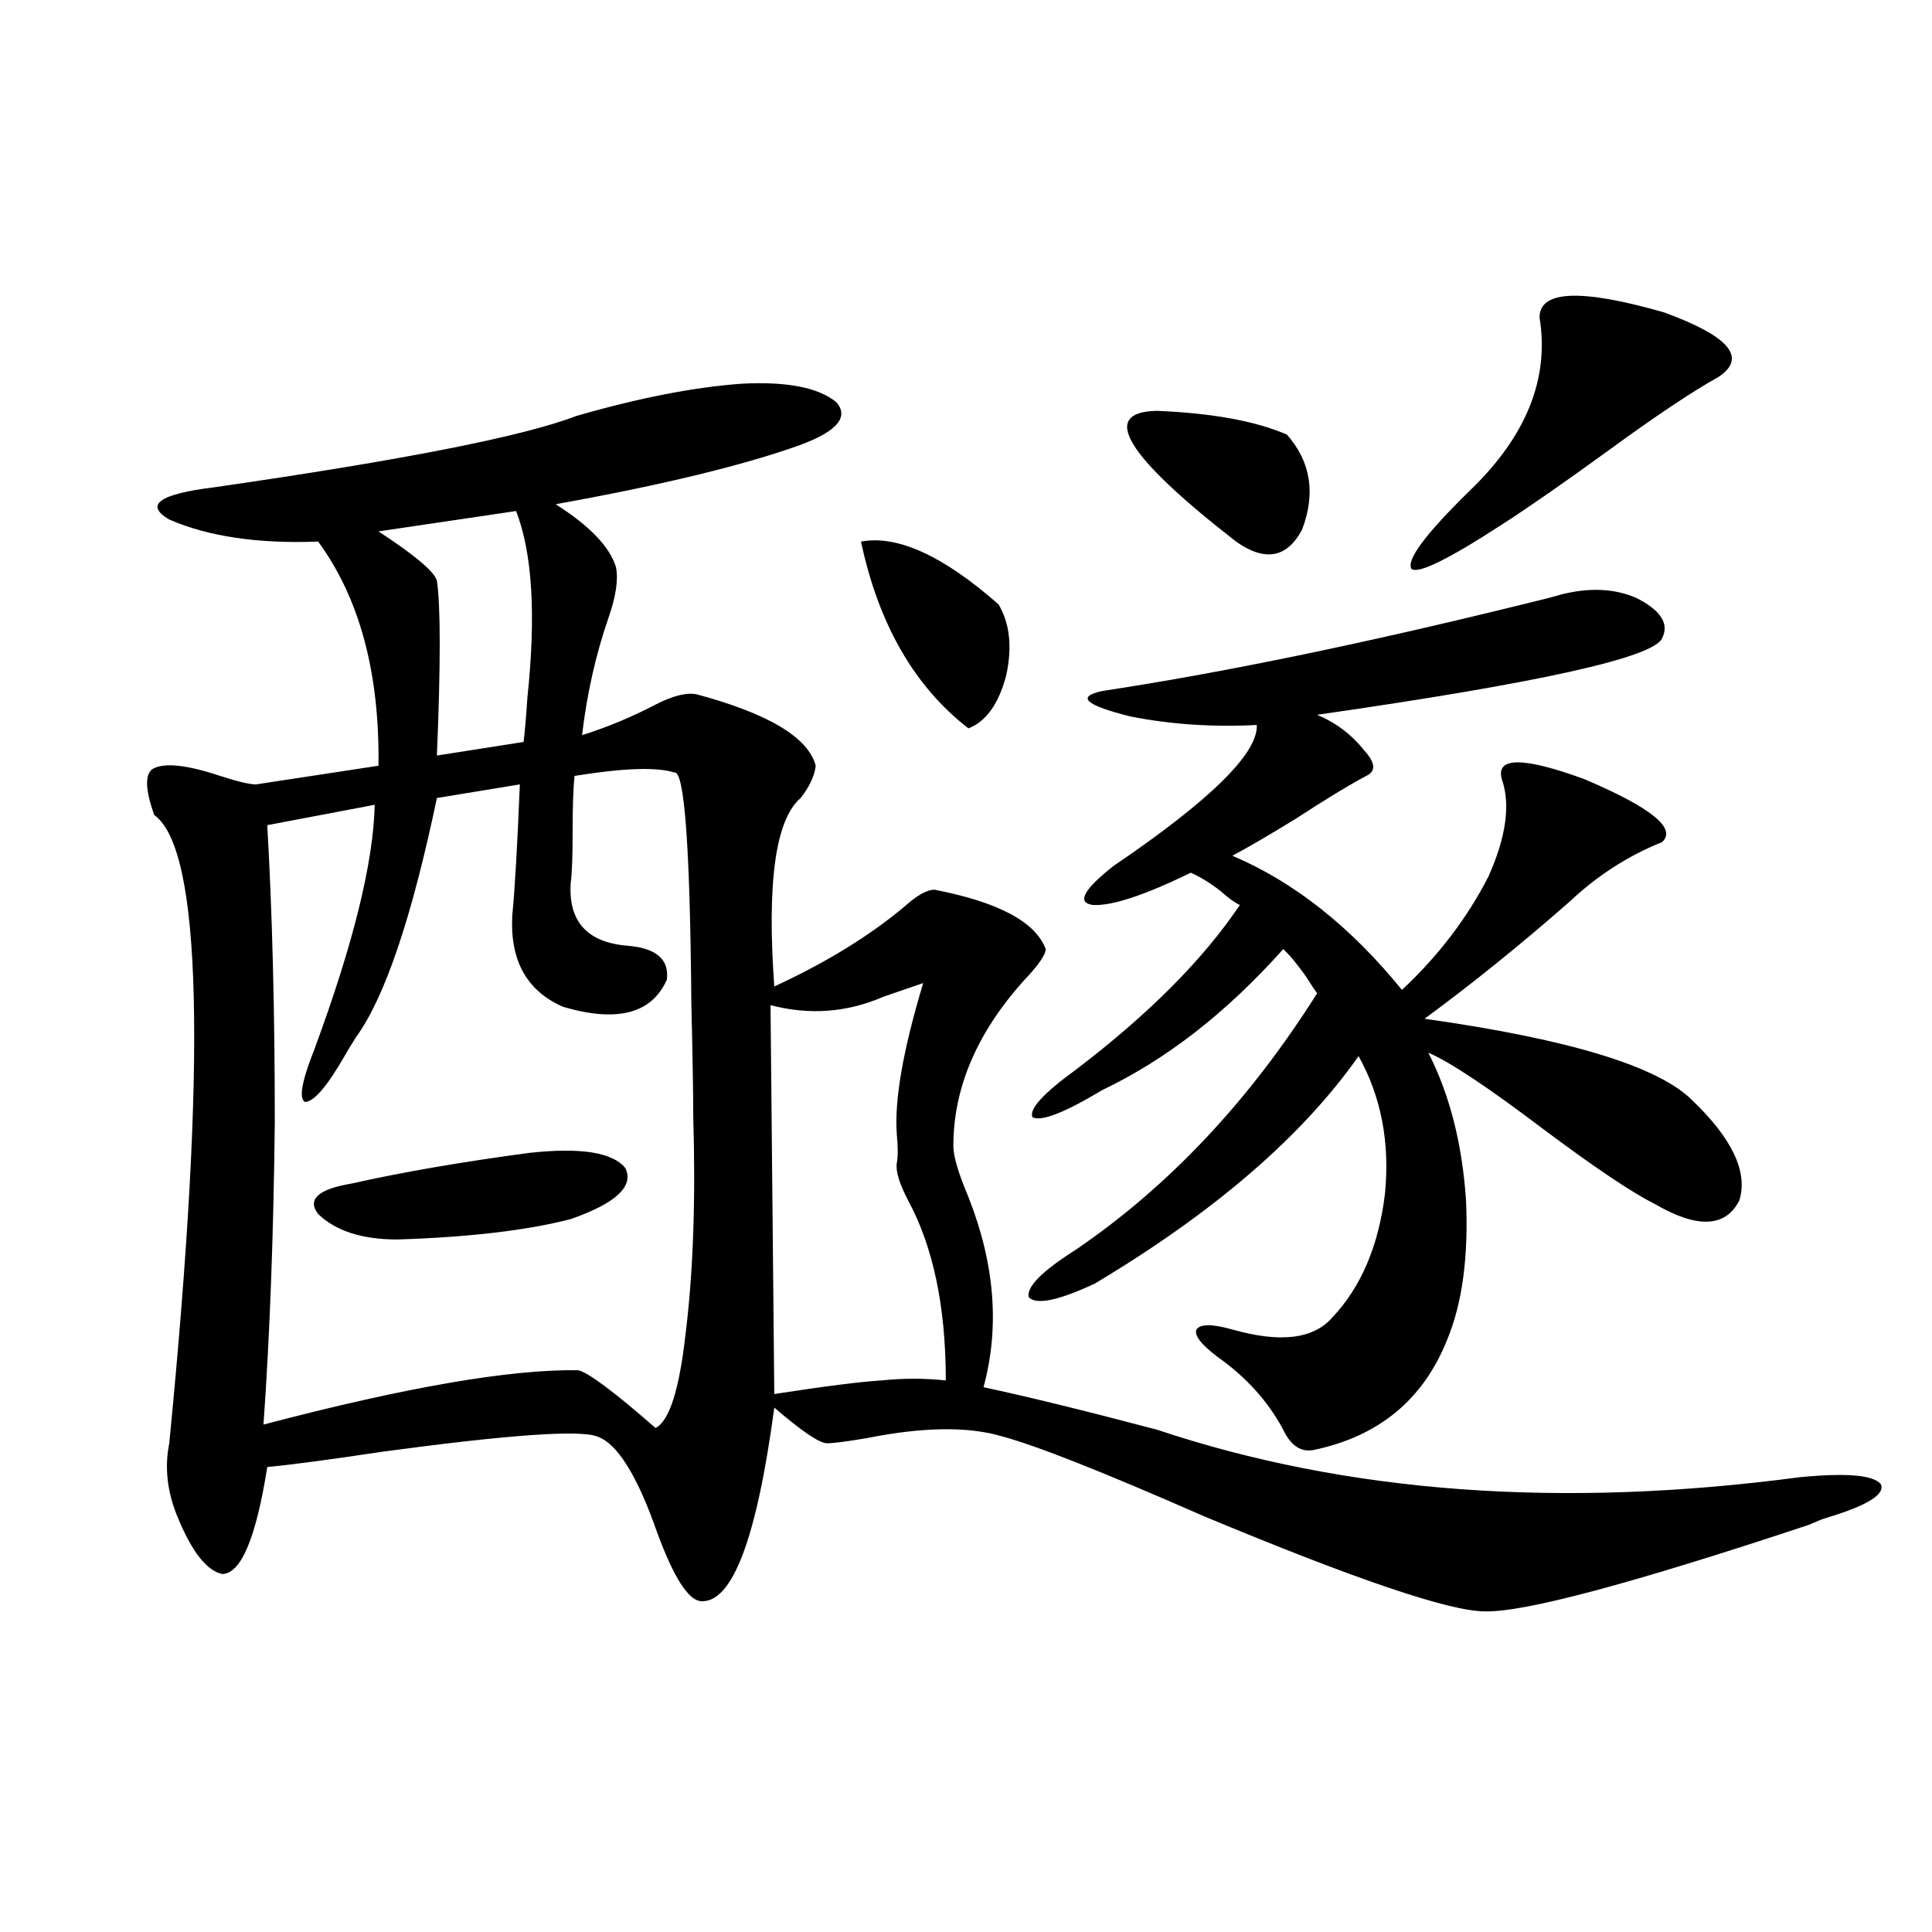
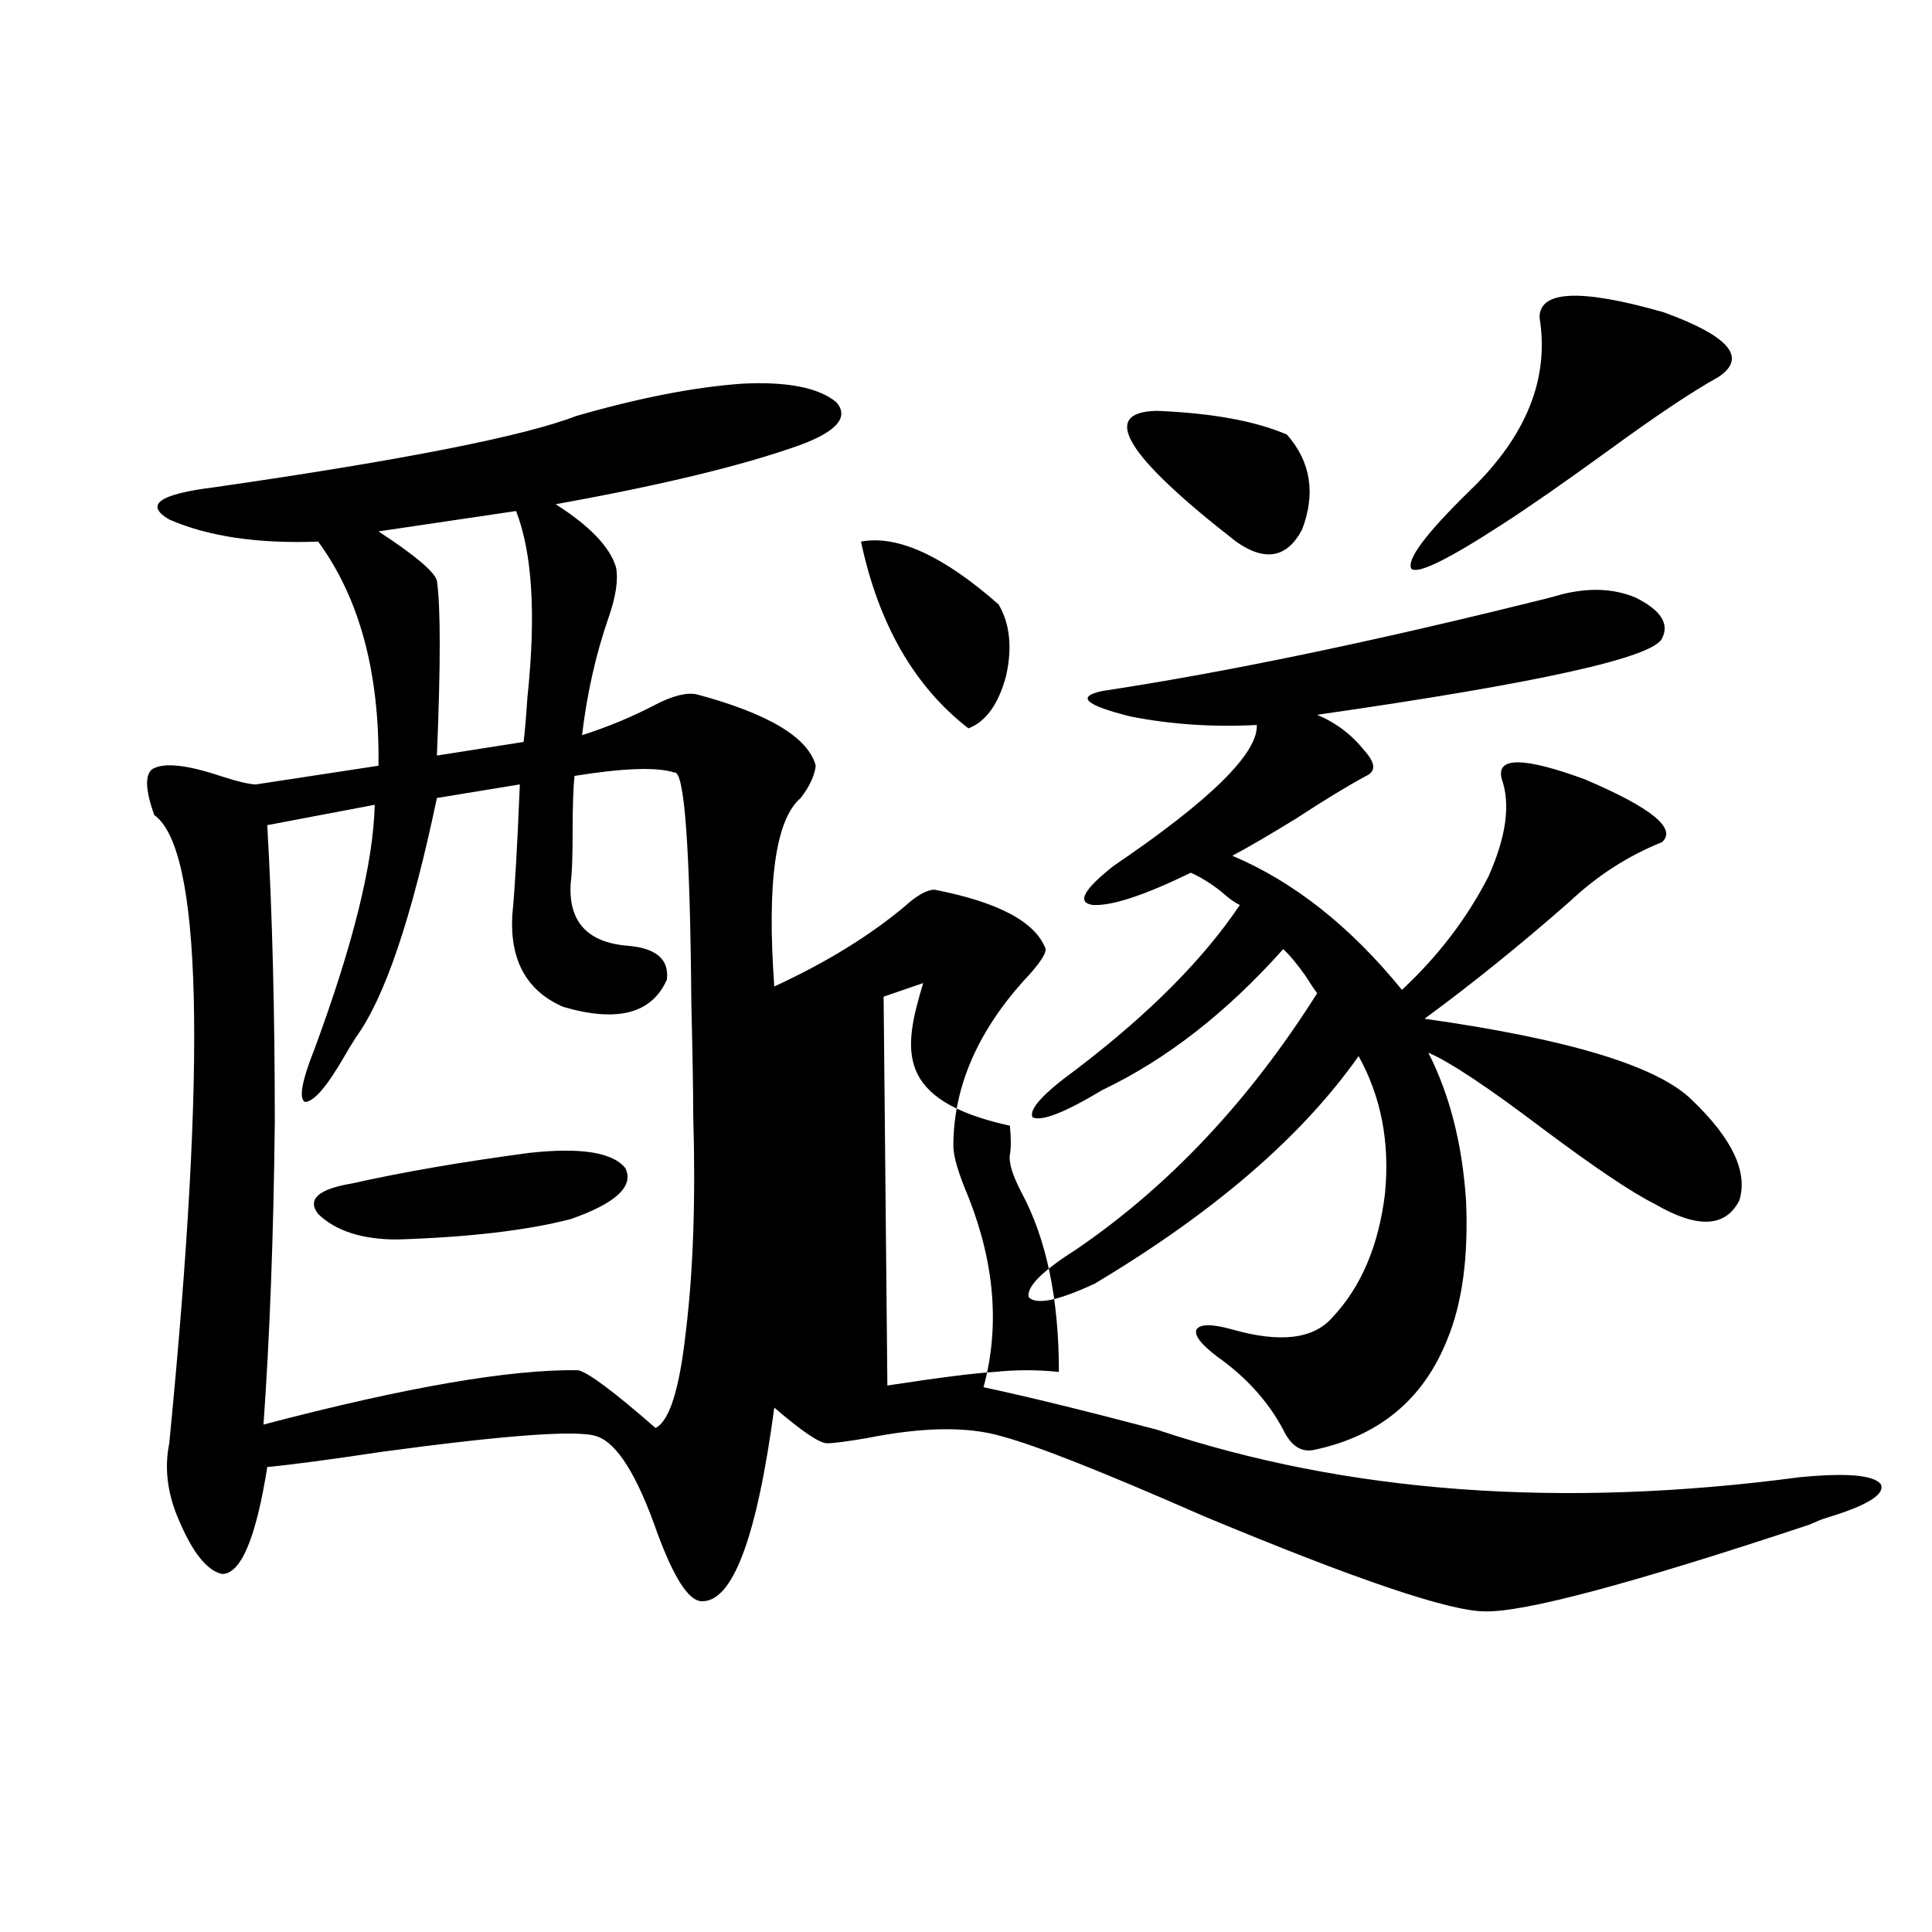
<svg xmlns="http://www.w3.org/2000/svg" version="1.1" id="图层_1" x="0px" y="0px" width="1000px" height="1000px" viewBox="0 0 1000 1000" enable-background="new 0 0 1000 1000" xml:space="preserve">
-   <path d="M384.186,198.586c23.414-1.167,39.664,2.061,48.779,9.668c6.494,7.622,0.32,14.941-18.536,21.973  c-29.268,10.547-71.553,20.806-126.826,30.762c17.561,11.138,27.957,21.973,31.219,32.52c1.296,6.455,0,15.244-3.902,26.367  c-6.509,18.76-11.066,38.975-13.658,60.645c13.003-4.092,25.686-9.365,38.048-15.82c9.101-4.683,16.25-6.44,21.463-5.273  c37.072,9.971,57.56,22.275,61.462,36.914c-0.655,5.273-3.262,10.85-7.805,16.699c-13.018,11.138-17.561,43.657-13.658,97.559  c26.661-12.305,49.1-26.064,67.315-41.309c6.494-5.85,11.707-8.789,15.609-8.789c33.17,6.455,52.347,16.699,57.56,30.762  c0,2.939-3.902,8.501-11.707,16.699c-24.069,26.958-36.097,55.371-36.097,85.254c0,5.273,2.592,14.063,7.805,26.367  c13.658,34.58,16.25,67.388,7.805,98.438c22.104,4.697,52.026,12.017,89.754,21.973c98.199,32.822,209.096,41.021,332.675,24.609  c24.055-2.334,38.048-1.167,41.95,3.516c2.592,5.273-6.829,11.138-28.292,17.578c-1.951,0.591-4.878,1.758-8.78,3.516  c-91.705,30.474-147.648,45.401-167.801,44.824c-18.216,0-66.675-16.396-145.362-49.219  c-52.041-22.852-86.827-36.611-104.388-41.309c-17.561-5.273-40.975-4.971-70.242,0.879c-10.411,1.758-17.24,2.637-20.487,2.637  c-3.902,0-13.018-6.152-27.316-18.457c-9.115,67.979-21.798,101.363-38.048,100.195c-6.509-0.59-13.993-12.305-22.438-35.156  c-10.411-29.883-20.822-46.582-31.219-50.098c-9.115-3.516-46.188-0.879-111.217,7.91c-27.316,4.106-47.163,6.743-59.511,7.91  c-5.854,36.914-13.658,55.371-23.414,55.371c-7.805-1.758-15.289-11.123-22.438-28.125c-5.854-13.472-7.484-26.655-4.878-39.551  c19.512-199.209,16.905-307.617-7.805-325.195c-4.558-12.881-4.878-20.791-0.976-23.73c5.854-3.516,17.561-2.334,35.121,3.516  c9.101,2.939,15.274,4.395,18.536,4.395l63.413-9.668c0.641-48.037-9.756-86.709-31.219-116.016  c-31.219,1.182-56.919-2.637-77.071-11.426c-13.018-7.607-5.213-13.184,23.414-16.699c97.559-14.063,159.996-26.367,187.313-36.914  C330.849,205.92,359.461,200.344,384.186,198.586z M349.064,399.855c-9.115-2.925-26.341-2.334-51.706,1.758  c-0.655,6.455-0.976,16.411-0.976,29.883c0,12.305-0.335,20.806-0.976,25.488c-1.311,19.927,8.445,30.762,29.268,32.52  c14.954,1.182,21.783,7.031,20.487,17.578c-7.805,17.578-25.7,22.275-53.657,14.063c-18.871-8.198-27.651-24.019-26.341-47.461  c1.296-12.881,2.592-35.444,3.902-67.676l-42.926,7.031c-13.018,62.114-26.996,103.423-41.95,123.926  c-2.606,4.106-4.558,7.334-5.854,9.668c-9.115,15.82-15.944,23.73-20.487,23.73c-3.262-1.758-1.631-10.835,4.878-27.246  c20.152-54.492,30.563-96.68,31.219-126.563l-55.608,10.547c2.592,45.127,3.902,96.392,3.902,153.809  c-0.655,58.599-2.606,110.742-5.854,156.445c73.489-19.336,127.802-28.701,162.923-28.125c5.198,1.182,18.536,11.138,39.999,29.883  c7.149-3.516,12.348-19.912,15.609-49.219c3.902-31.641,5.198-69.131,3.902-112.5c0-12.305-0.335-31.641-0.976-58.008  C357.189,438.527,354.263,398.688,349.064,399.855z M273.944,596.73c26.661-2.925,43.246-0.288,49.755,7.91  c4.543,9.38-4.878,18.169-28.292,26.367c-22.773,5.864-52.682,9.38-89.754,10.547c-18.216,0-31.874-4.395-40.975-13.184  c-5.854-7.607,0-12.881,17.561-15.82C208.245,606.701,238.823,601.428,273.944,596.73z M267.115,264.504l-71.218,10.547  c18.856,12.305,28.933,20.806,30.243,25.488c1.951,13.486,1.951,43.657,0,90.527l44.877-7.031  c0.641-5.273,1.296-12.881,1.951-22.852C277.512,318.42,275.561,286.188,267.115,264.504z M477.842,508.84  c-5.213,1.758-12.042,4.106-20.487,7.031c-18.871,8.213-38.383,9.668-58.535,4.395l1.951,201.27  c26.661-4.092,45.197-6.44,55.608-7.031c11.052-1.167,22.104-1.167,33.17,0c0-38.081-6.509-69.131-19.512-93.164  c-4.558-8.789-6.509-15.229-5.854-19.336c0.641-3.516,0.641-8.486,0-14.941C462.873,569.484,467.431,543.42,477.842,508.84z   M445.647,280.324c18.856-3.516,42.591,7.334,71.218,32.52c5.854,9.971,7.149,22.275,3.902,36.914  c-3.902,14.653-10.411,23.73-19.512,27.246C473.284,355.334,454.748,323.103,445.647,280.324z M808.565,307.57  c14.299-3.516,26.981-2.925,38.048,1.758c13.003,6.455,17.561,13.486,13.658,21.094c-4.558,9.971-64.068,23.154-178.532,39.551  c9.756,4.106,17.881,10.259,24.39,18.457c5.854,6.455,6.174,10.85,0.976,13.184c-9.756,5.273-21.798,12.607-36.097,21.973  c-14.313,8.789-25.365,15.244-33.17,19.336c31.859,13.486,61.127,36.626,87.803,69.434c18.856-17.578,33.811-37.202,44.877-58.887  c9.101-20.503,11.372-37.202,6.829-50.098c-3.262-11.714,11.052-11.714,42.926,0c34.466,14.653,47.804,25.488,39.999,32.52  c-17.561,7.031-33.505,17.29-47.804,30.762c-25.365,22.275-50.41,42.49-75.12,60.645c74.785,10.547,120.973,24.609,138.533,42.188  c20.808,19.927,28.933,37.217,24.39,51.855c-7.164,14.063-21.798,14.653-43.901,1.758c-11.707-5.85-30.898-18.745-57.56-38.672  c-28.627-21.67-48.459-34.854-59.511-39.551c11.052,21.685,17.561,47.173,19.512,76.465c1.296,29.307-1.951,53.325-9.756,72.07  c-12.362,31.064-35.456,50.098-69.267,57.129c-6.509,1.182-11.707-2.334-15.609-10.547c-7.805-14.639-19.191-27.246-34.146-37.793  c-8.46-6.44-12.042-11.123-10.731-14.063c1.951-2.925,8.125-2.925,18.536,0c24.71,7.031,41.95,4.985,51.706-6.152  c14.954-15.82,24.055-37.202,27.316-64.16c2.592-26.367-1.951-50.098-13.658-71.191c-29.268,41.611-74.8,80.859-136.582,117.773  c-18.871,8.789-30.243,11.138-34.146,7.031c-1.311-5.273,6.829-13.472,24.39-24.609c48.124-32.808,89.754-77.041,124.875-132.715  c-1.311-1.758-3.262-4.683-5.854-8.789c-4.558-6.44-8.46-11.123-11.707-14.063c-29.268,32.822-60.486,57.129-93.656,72.949  c-19.512,11.729-31.554,16.411-36.097,14.063c-1.951-4.092,5.519-12.305,22.438-24.609c37.713-28.701,66.005-57.129,84.876-85.254  c-2.606-1.167-5.854-3.516-9.756-7.031c-5.213-4.092-10.411-7.319-15.609-9.668c-24.069,11.729-40.975,17.29-50.73,16.699  c-8.46-1.167-4.878-7.91,10.731-20.215c50.075-33.975,74.785-58.296,74.145-72.949c-22.773,1.182-44.557-0.288-65.364-4.395  c-23.414-5.85-28.292-10.244-14.634-13.184c61.782-9.365,134.296-24.307,217.556-44.824  C797.834,310.51,804.663,308.752,808.565,307.57z M598.814,212.648c28.612,1.182,51.051,5.273,67.315,12.305  c12.348,14.063,14.954,30.474,7.805,49.219c-7.805,14.653-19.191,16.699-34.146,6.152  C582.55,235.803,568.892,213.239,598.814,212.648z M796.858,164.309c0-14.063,21.463-14.941,64.389-2.637  c33.811,12.305,43.246,23.442,28.292,33.398c-13.658,7.622-32.529,20.215-56.584,37.793c-23.414,17.002-41.95,29.883-55.608,38.672  c-27.972,18.169-43.581,25.791-46.828,22.852c-2.606-4.683,7.47-18.154,30.243-40.43  C790.029,225.832,802.057,195.949,796.858,164.309z" />
+   <path d="M384.186,198.586c23.414-1.167,39.664,2.061,48.779,9.668c6.494,7.622,0.32,14.941-18.536,21.973  c-29.268,10.547-71.553,20.806-126.826,30.762c17.561,11.138,27.957,21.973,31.219,32.52c1.296,6.455,0,15.244-3.902,26.367  c-6.509,18.76-11.066,38.975-13.658,60.645c13.003-4.092,25.686-9.365,38.048-15.82c9.101-4.683,16.25-6.44,21.463-5.273  c37.072,9.971,57.56,22.275,61.462,36.914c-0.655,5.273-3.262,10.85-7.805,16.699c-13.018,11.138-17.561,43.657-13.658,97.559  c26.661-12.305,49.1-26.064,67.315-41.309c6.494-5.85,11.707-8.789,15.609-8.789c33.17,6.455,52.347,16.699,57.56,30.762  c0,2.939-3.902,8.501-11.707,16.699c-24.069,26.958-36.097,55.371-36.097,85.254c0,5.273,2.592,14.063,7.805,26.367  c13.658,34.58,16.25,67.388,7.805,98.438c22.104,4.697,52.026,12.017,89.754,21.973c98.199,32.822,209.096,41.021,332.675,24.609  c24.055-2.334,38.048-1.167,41.95,3.516c2.592,5.273-6.829,11.138-28.292,17.578c-1.951,0.591-4.878,1.758-8.78,3.516  c-91.705,30.474-147.648,45.401-167.801,44.824c-18.216,0-66.675-16.396-145.362-49.219  c-52.041-22.852-86.827-36.611-104.388-41.309c-17.561-5.273-40.975-4.971-70.242,0.879c-10.411,1.758-17.24,2.637-20.487,2.637  c-3.902,0-13.018-6.152-27.316-18.457c-9.115,67.979-21.798,101.363-38.048,100.195c-6.509-0.59-13.993-12.305-22.438-35.156  c-10.411-29.883-20.822-46.582-31.219-50.098c-9.115-3.516-46.188-0.879-111.217,7.91c-27.316,4.106-47.163,6.743-59.511,7.91  c-5.854,36.914-13.658,55.371-23.414,55.371c-7.805-1.758-15.289-11.123-22.438-28.125c-5.854-13.472-7.484-26.655-4.878-39.551  c19.512-199.209,16.905-307.617-7.805-325.195c-4.558-12.881-4.878-20.791-0.976-23.73c5.854-3.516,17.561-2.334,35.121,3.516  c9.101,2.939,15.274,4.395,18.536,4.395l63.413-9.668c0.641-48.037-9.756-86.709-31.219-116.016  c-31.219,1.182-56.919-2.637-77.071-11.426c-13.018-7.607-5.213-13.184,23.414-16.699c97.559-14.063,159.996-26.367,187.313-36.914  C330.849,205.92,359.461,200.344,384.186,198.586z M349.064,399.855c-9.115-2.925-26.341-2.334-51.706,1.758  c-0.655,6.455-0.976,16.411-0.976,29.883c0,12.305-0.335,20.806-0.976,25.488c-1.311,19.927,8.445,30.762,29.268,32.52  c14.954,1.182,21.783,7.031,20.487,17.578c-7.805,17.578-25.7,22.275-53.657,14.063c-18.871-8.198-27.651-24.019-26.341-47.461  c1.296-12.881,2.592-35.444,3.902-67.676l-42.926,7.031c-13.018,62.114-26.996,103.423-41.95,123.926  c-2.606,4.106-4.558,7.334-5.854,9.668c-9.115,15.82-15.944,23.73-20.487,23.73c-3.262-1.758-1.631-10.835,4.878-27.246  c20.152-54.492,30.563-96.68,31.219-126.563l-55.608,10.547c2.592,45.127,3.902,96.392,3.902,153.809  c-0.655,58.599-2.606,110.742-5.854,156.445c73.489-19.336,127.802-28.701,162.923-28.125c5.198,1.182,18.536,11.138,39.999,29.883  c7.149-3.516,12.348-19.912,15.609-49.219c3.902-31.641,5.198-69.131,3.902-112.5c0-12.305-0.335-31.641-0.976-58.008  C357.189,438.527,354.263,398.688,349.064,399.855z M273.944,596.73c26.661-2.925,43.246-0.288,49.755,7.91  c4.543,9.38-4.878,18.169-28.292,26.367c-22.773,5.864-52.682,9.38-89.754,10.547c-18.216,0-31.874-4.395-40.975-13.184  c-5.854-7.607,0-12.881,17.561-15.82C208.245,606.701,238.823,601.428,273.944,596.73z M267.115,264.504l-71.218,10.547  c18.856,12.305,28.933,20.806,30.243,25.488c1.951,13.486,1.951,43.657,0,90.527l44.877-7.031  c0.641-5.273,1.296-12.881,1.951-22.852C277.512,318.42,275.561,286.188,267.115,264.504z M477.842,508.84  c-5.213,1.758-12.042,4.106-20.487,7.031l1.951,201.27  c26.661-4.092,45.197-6.44,55.608-7.031c11.052-1.167,22.104-1.167,33.17,0c0-38.081-6.509-69.131-19.512-93.164  c-4.558-8.789-6.509-15.229-5.854-19.336c0.641-3.516,0.641-8.486,0-14.941C462.873,569.484,467.431,543.42,477.842,508.84z   M445.647,280.324c18.856-3.516,42.591,7.334,71.218,32.52c5.854,9.971,7.149,22.275,3.902,36.914  c-3.902,14.653-10.411,23.73-19.512,27.246C473.284,355.334,454.748,323.103,445.647,280.324z M808.565,307.57  c14.299-3.516,26.981-2.925,38.048,1.758c13.003,6.455,17.561,13.486,13.658,21.094c-4.558,9.971-64.068,23.154-178.532,39.551  c9.756,4.106,17.881,10.259,24.39,18.457c5.854,6.455,6.174,10.85,0.976,13.184c-9.756,5.273-21.798,12.607-36.097,21.973  c-14.313,8.789-25.365,15.244-33.17,19.336c31.859,13.486,61.127,36.626,87.803,69.434c18.856-17.578,33.811-37.202,44.877-58.887  c9.101-20.503,11.372-37.202,6.829-50.098c-3.262-11.714,11.052-11.714,42.926,0c34.466,14.653,47.804,25.488,39.999,32.52  c-17.561,7.031-33.505,17.29-47.804,30.762c-25.365,22.275-50.41,42.49-75.12,60.645c74.785,10.547,120.973,24.609,138.533,42.188  c20.808,19.927,28.933,37.217,24.39,51.855c-7.164,14.063-21.798,14.653-43.901,1.758c-11.707-5.85-30.898-18.745-57.56-38.672  c-28.627-21.67-48.459-34.854-59.511-39.551c11.052,21.685,17.561,47.173,19.512,76.465c1.296,29.307-1.951,53.325-9.756,72.07  c-12.362,31.064-35.456,50.098-69.267,57.129c-6.509,1.182-11.707-2.334-15.609-10.547c-7.805-14.639-19.191-27.246-34.146-37.793  c-8.46-6.44-12.042-11.123-10.731-14.063c1.951-2.925,8.125-2.925,18.536,0c24.71,7.031,41.95,4.985,51.706-6.152  c14.954-15.82,24.055-37.202,27.316-64.16c2.592-26.367-1.951-50.098-13.658-71.191c-29.268,41.611-74.8,80.859-136.582,117.773  c-18.871,8.789-30.243,11.138-34.146,7.031c-1.311-5.273,6.829-13.472,24.39-24.609c48.124-32.808,89.754-77.041,124.875-132.715  c-1.311-1.758-3.262-4.683-5.854-8.789c-4.558-6.44-8.46-11.123-11.707-14.063c-29.268,32.822-60.486,57.129-93.656,72.949  c-19.512,11.729-31.554,16.411-36.097,14.063c-1.951-4.092,5.519-12.305,22.438-24.609c37.713-28.701,66.005-57.129,84.876-85.254  c-2.606-1.167-5.854-3.516-9.756-7.031c-5.213-4.092-10.411-7.319-15.609-9.668c-24.069,11.729-40.975,17.29-50.73,16.699  c-8.46-1.167-4.878-7.91,10.731-20.215c50.075-33.975,74.785-58.296,74.145-72.949c-22.773,1.182-44.557-0.288-65.364-4.395  c-23.414-5.85-28.292-10.244-14.634-13.184c61.782-9.365,134.296-24.307,217.556-44.824  C797.834,310.51,804.663,308.752,808.565,307.57z M598.814,212.648c28.612,1.182,51.051,5.273,67.315,12.305  c12.348,14.063,14.954,30.474,7.805,49.219c-7.805,14.653-19.191,16.699-34.146,6.152  C582.55,235.803,568.892,213.239,598.814,212.648z M796.858,164.309c0-14.063,21.463-14.941,64.389-2.637  c33.811,12.305,43.246,23.442,28.292,33.398c-13.658,7.622-32.529,20.215-56.584,37.793c-23.414,17.002-41.95,29.883-55.608,38.672  c-27.972,18.169-43.581,25.791-46.828,22.852c-2.606-4.683,7.47-18.154,30.243-40.43  C790.029,225.832,802.057,195.949,796.858,164.309z" />
</svg>